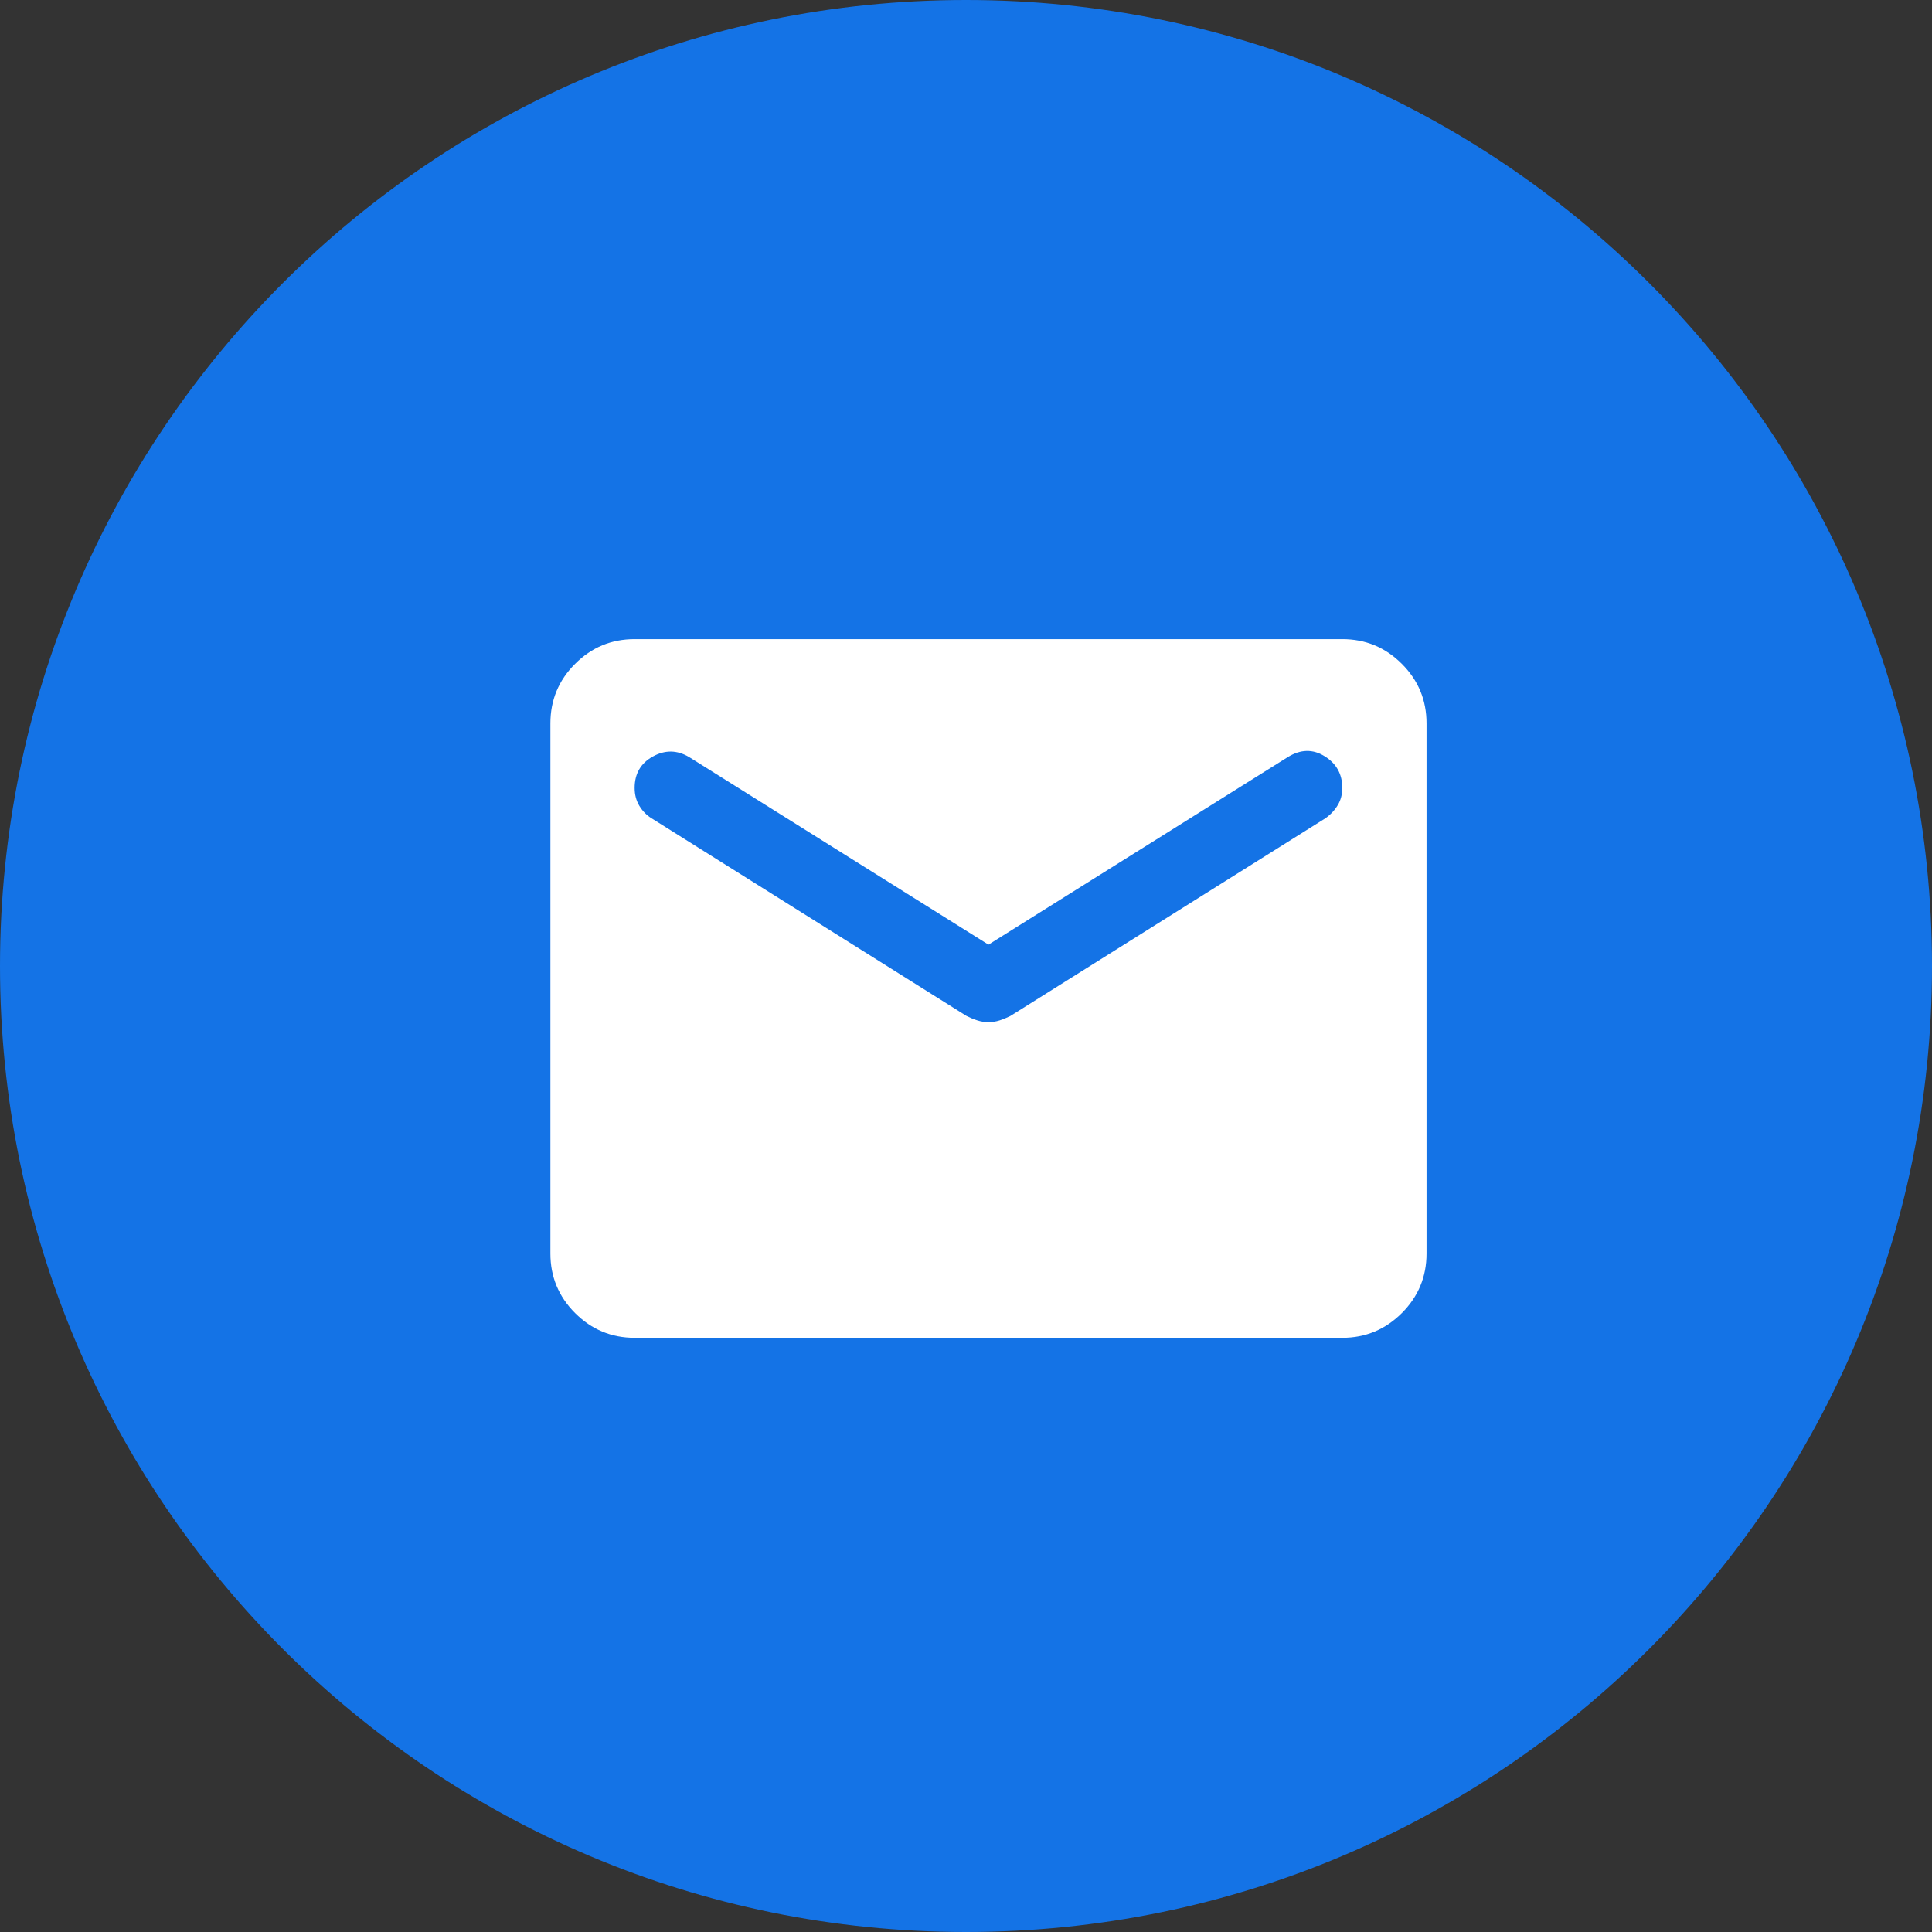
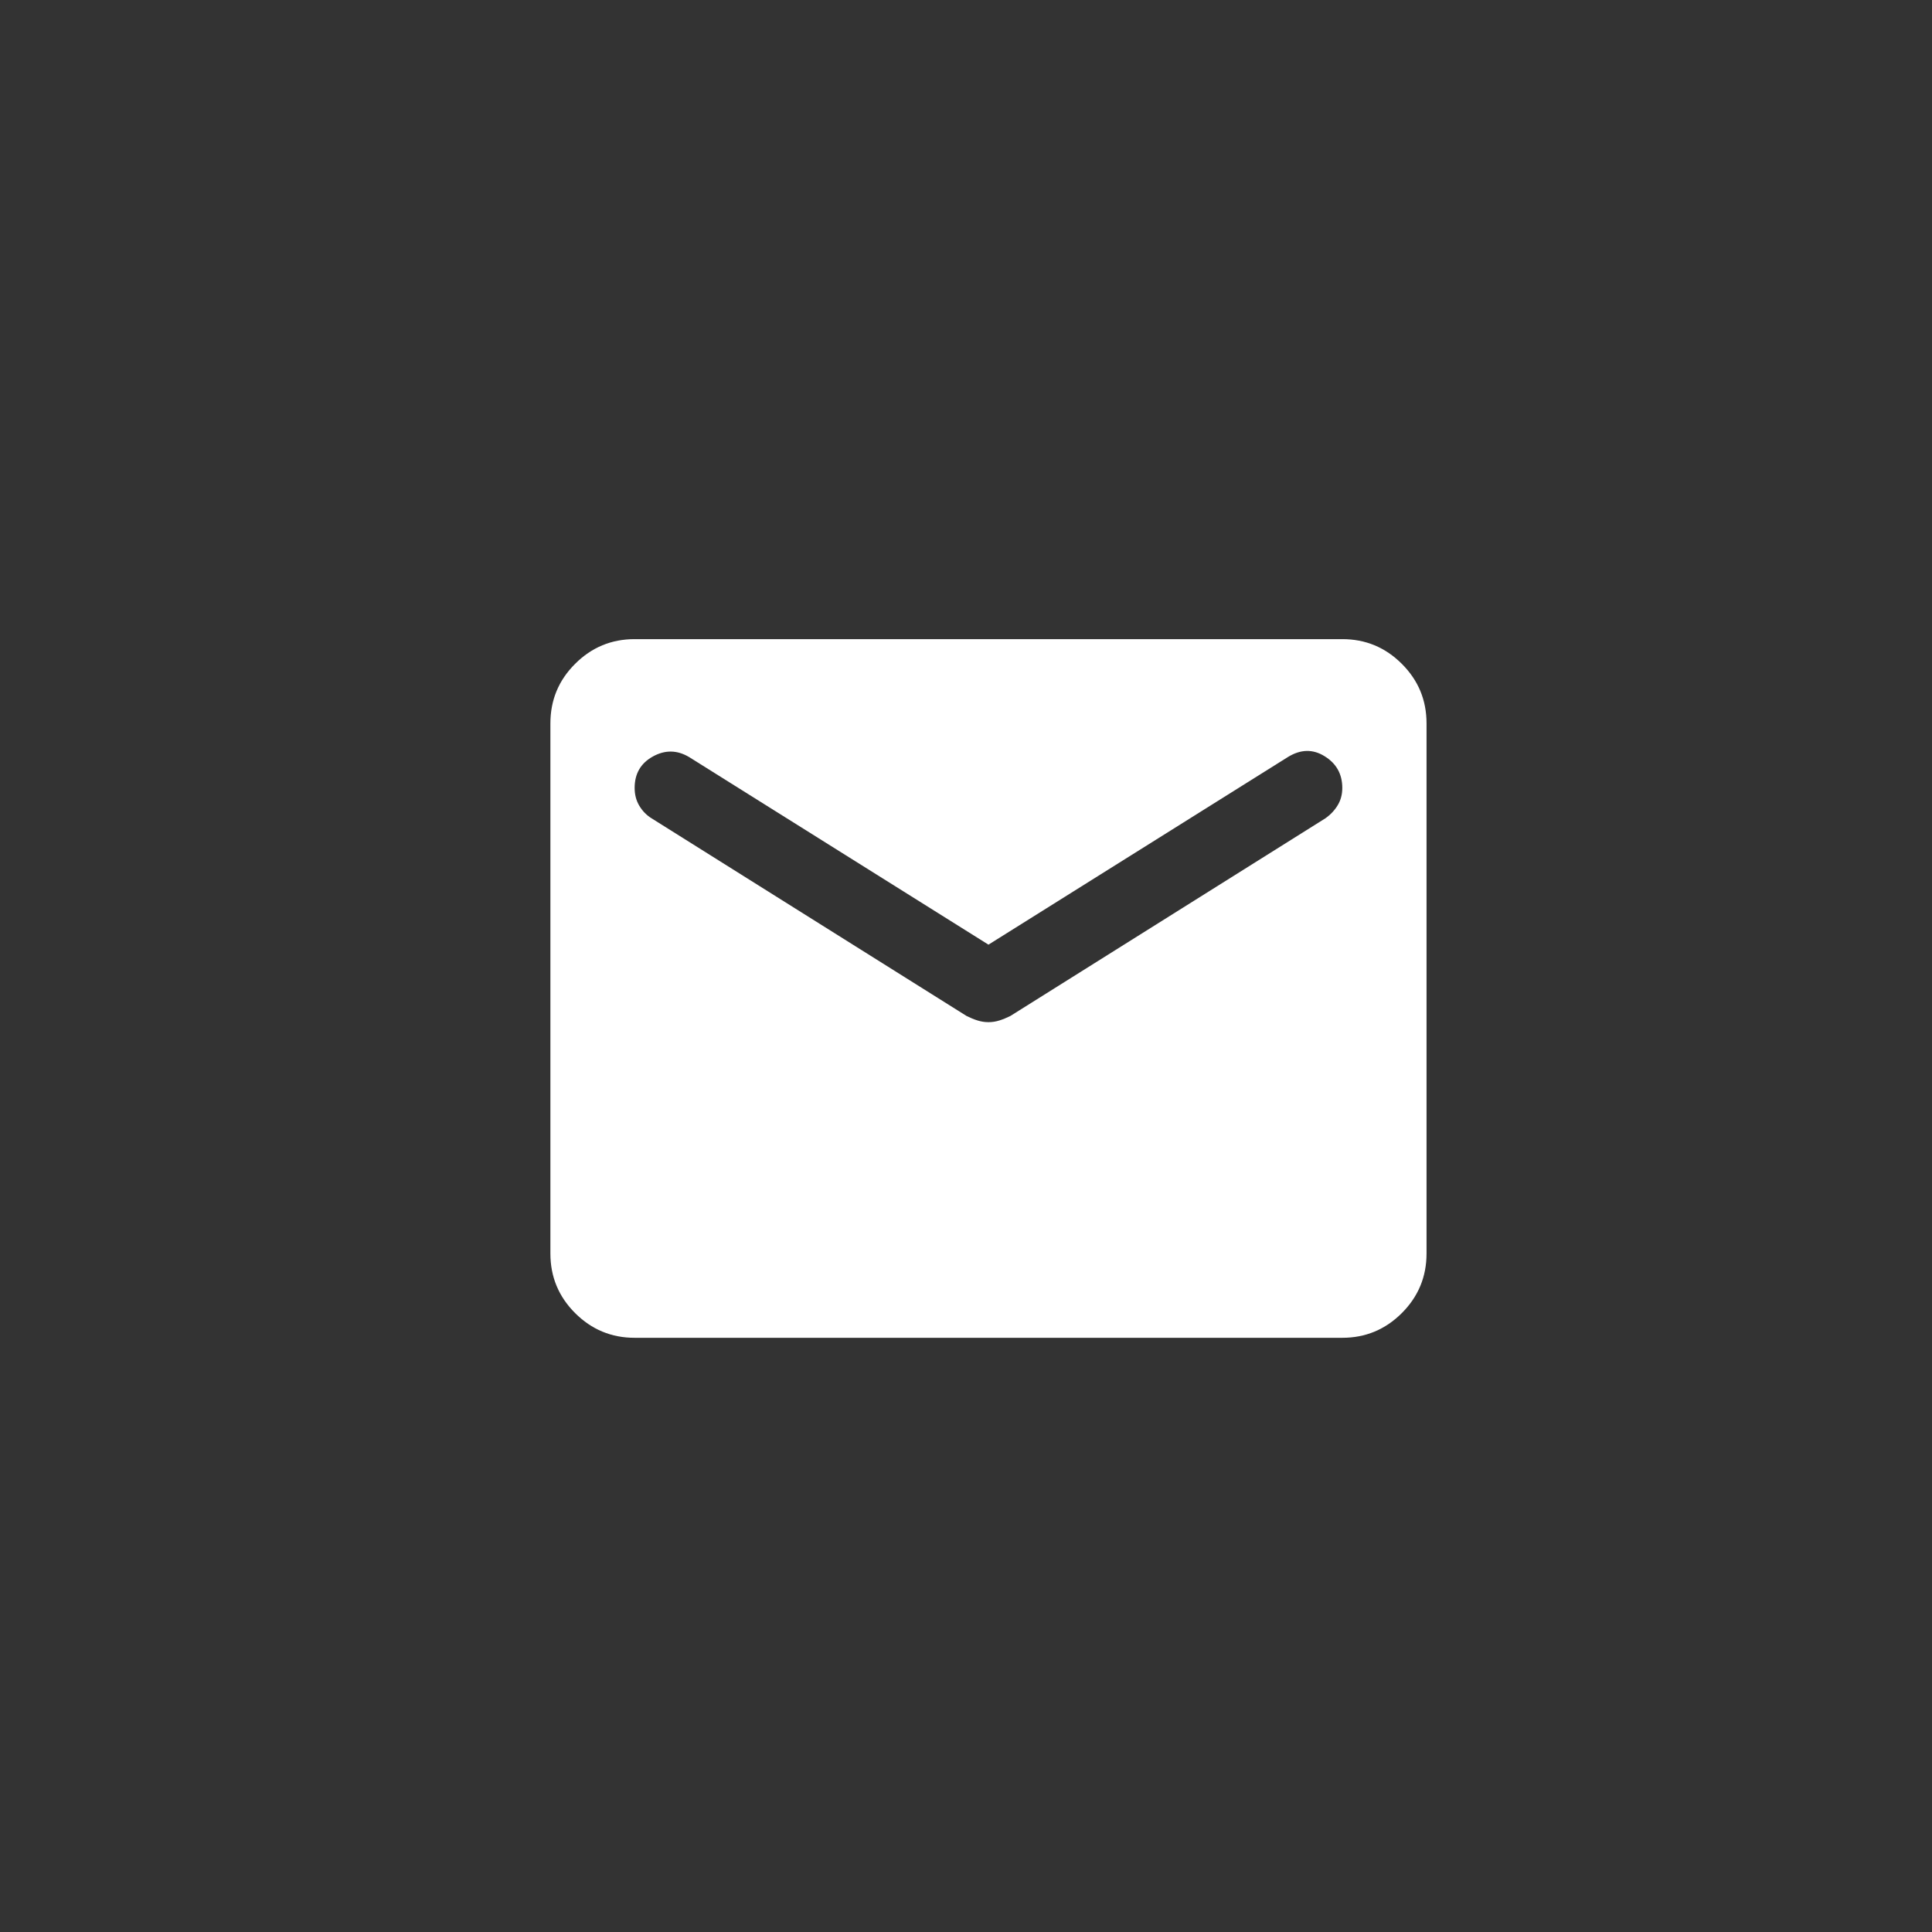
<svg xmlns="http://www.w3.org/2000/svg" width="43" height="43" viewBox="0 0 43 43" fill="none">
  <rect x="0" y="0" width="43" height="43" fill="#333333" stroke="none" />
-   <path d="M21.5 43C33.374 43 43 33.374 43 21.5C43 9.626 33.374 0 21.5 0C9.626 0 0 9.626 0 21.5C0 33.374 9.626 43 21.5 43Z" fill="#1473E6" />
  <path d="M14.125 29.775C13.608 29.775 13.167 29.591 12.8 29.225C12.433 28.858 12.25 28.416 12.25 27.9V16.1C12.25 15.583 12.433 15.141 12.8 14.775C13.167 14.408 13.608 14.225 14.125 14.225H29.875C30.392 14.225 30.833 14.408 31.2 14.775C31.567 15.141 31.75 15.583 31.75 16.1V27.9C31.75 28.416 31.567 28.858 31.2 29.225C30.833 29.591 30.392 29.775 29.875 29.775H14.125ZM22 22.75C22.083 22.75 22.165 22.737 22.244 22.712C22.323 22.687 22.404 22.654 22.488 22.612L29.5 18.212C29.617 18.129 29.708 18.031 29.775 17.918C29.842 17.806 29.875 17.679 29.875 17.537C29.875 17.229 29.744 16.993 29.481 16.831C29.219 16.668 28.946 16.675 28.663 16.85L22 21.025L15.338 16.85C15.071 16.691 14.802 16.687 14.531 16.837C14.26 16.987 14.125 17.22 14.125 17.537C14.125 17.687 14.16 17.82 14.231 17.937C14.302 18.054 14.392 18.145 14.5 18.212L21.512 22.612C21.596 22.654 21.677 22.687 21.756 22.712C21.835 22.737 21.917 22.75 22 22.75Z" fill="white" />
</svg>